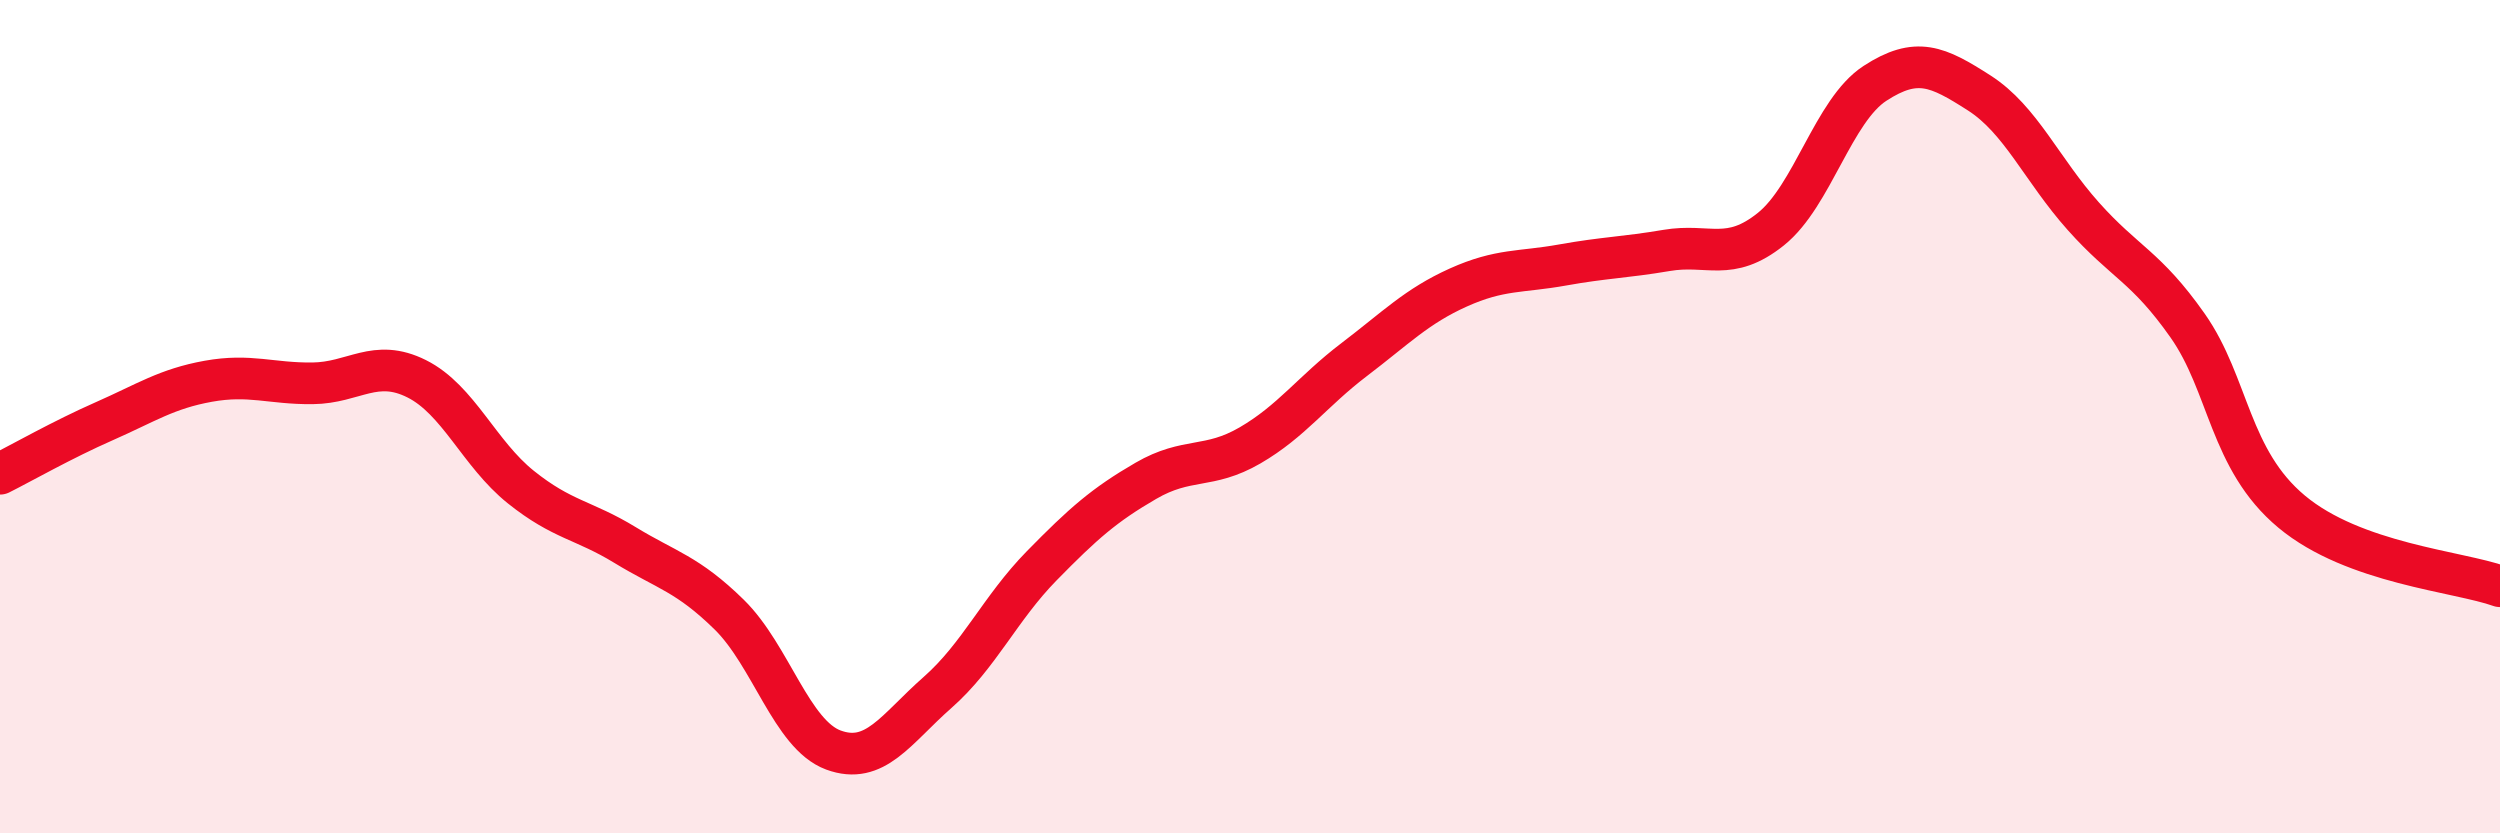
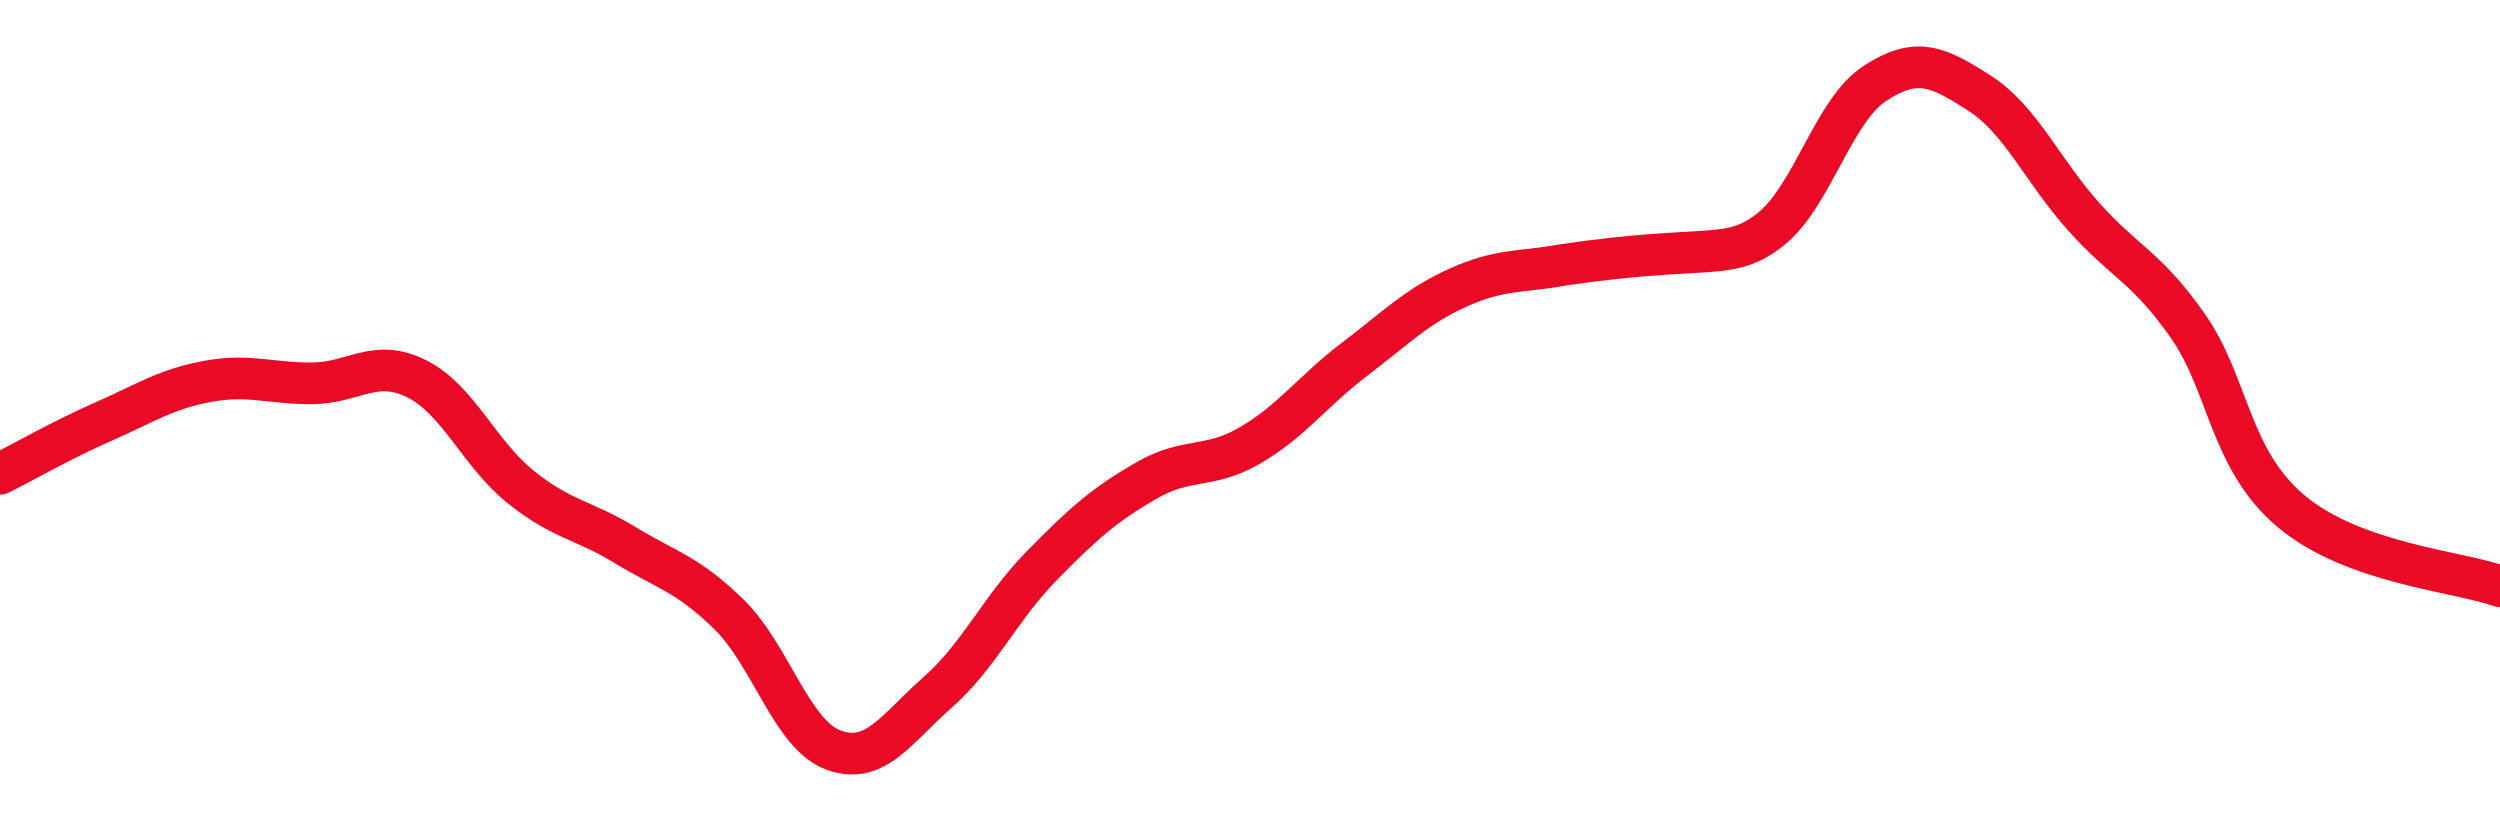
<svg xmlns="http://www.w3.org/2000/svg" width="60" height="20" viewBox="0 0 60 20">
-   <path d="M 0,11.37 C 0.5,11.12 1.5,10.55 2.5,10.11 C 3.5,9.67 4,9.33 5,9.15 C 6,8.97 6.5,9.21 7.5,9.2 C 8.5,9.19 9,8.59 10,9.09 C 11,9.59 11.5,10.89 12.5,11.69 C 13.5,12.49 14,12.47 15,13.08 C 16,13.69 16.5,13.77 17.5,14.75 C 18.5,15.73 19,17.63 20,18 C 21,18.37 21.5,17.5 22.5,16.62 C 23.5,15.74 24,14.6 25,13.58 C 26,12.56 26.5,12.12 27.5,11.54 C 28.5,10.96 29,11.27 30,10.69 C 31,10.11 31.5,9.39 32.5,8.63 C 33.5,7.87 34,7.35 35,6.9 C 36,6.45 36.5,6.54 37.5,6.36 C 38.5,6.18 39,6.18 40,6.01 C 41,5.84 41.5,6.3 42.5,5.5 C 43.5,4.7 44,2.65 45,2 C 46,1.35 46.5,1.59 47.5,2.23 C 48.5,2.87 49,4.07 50,5.19 C 51,6.31 51.5,6.39 52.5,7.81 C 53.5,9.23 53.5,11.03 55,12.28 C 56.5,13.53 59,13.71 60,14.07L60 20L0 20Z" fill="#EB0A25" opacity="0.1" stroke-linecap="round" stroke-linejoin="round" />
-   <path d="M 0,11.37 C 0.5,11.12 1.5,10.55 2.5,10.11 C 3.5,9.67 4,9.33 5,9.15 C 6,8.97 6.5,9.21 7.5,9.2 C 8.5,9.19 9,8.59 10,9.09 C 11,9.59 11.5,10.89 12.5,11.69 C 13.5,12.49 14,12.47 15,13.08 C 16,13.69 16.5,13.77 17.5,14.75 C 18.5,15.73 19,17.63 20,18 C 21,18.37 21.5,17.5 22.5,16.62 C 23.5,15.74 24,14.6 25,13.58 C 26,12.56 26.5,12.12 27.5,11.54 C 28.5,10.96 29,11.27 30,10.69 C 31,10.11 31.5,9.39 32.5,8.63 C 33.5,7.87 34,7.35 35,6.9 C 36,6.45 36.5,6.54 37.5,6.36 C 38.5,6.18 39,6.18 40,6.01 C 41,5.84 41.5,6.3 42.5,5.5 C 43.5,4.7 44,2.65 45,2 C 46,1.35 46.5,1.59 47.5,2.23 C 48.5,2.87 49,4.07 50,5.19 C 51,6.31 51.5,6.39 52.5,7.81 C 53.5,9.23 53.5,11.03 55,12.28 C 56.5,13.53 59,13.71 60,14.07" stroke="#EB0A25" stroke-width="1" fill="none" stroke-linecap="round" stroke-linejoin="round" />
+   <path d="M 0,11.37 C 0.5,11.12 1.5,10.55 2.5,10.11 C 3.5,9.67 4,9.33 5,9.15 C 6,8.97 6.5,9.21 7.5,9.2 C 8.5,9.19 9,8.59 10,9.09 C 11,9.59 11.5,10.89 12.5,11.69 C 13.5,12.49 14,12.47 15,13.08 C 16,13.69 16.5,13.77 17.5,14.75 C 18.5,15.73 19,17.63 20,18 C 21,18.37 21.5,17.5 22.5,16.62 C 23.5,15.74 24,14.6 25,13.58 C 26,12.56 26.5,12.12 27.5,11.54 C 28.5,10.96 29,11.27 30,10.69 C 31,10.11 31.5,9.39 32.5,8.63 C 33.5,7.87 34,7.35 35,6.9 C 36,6.45 36.5,6.54 37.5,6.36 C 41,5.84 41.5,6.3 42.5,5.5 C 43.5,4.7 44,2.65 45,2 C 46,1.35 46.5,1.59 47.5,2.23 C 48.5,2.87 49,4.07 50,5.19 C 51,6.31 51.5,6.39 52.5,7.81 C 53.5,9.23 53.5,11.03 55,12.28 C 56.5,13.53 59,13.71 60,14.07" stroke="#EB0A25" stroke-width="1" fill="none" stroke-linecap="round" stroke-linejoin="round" />
</svg>